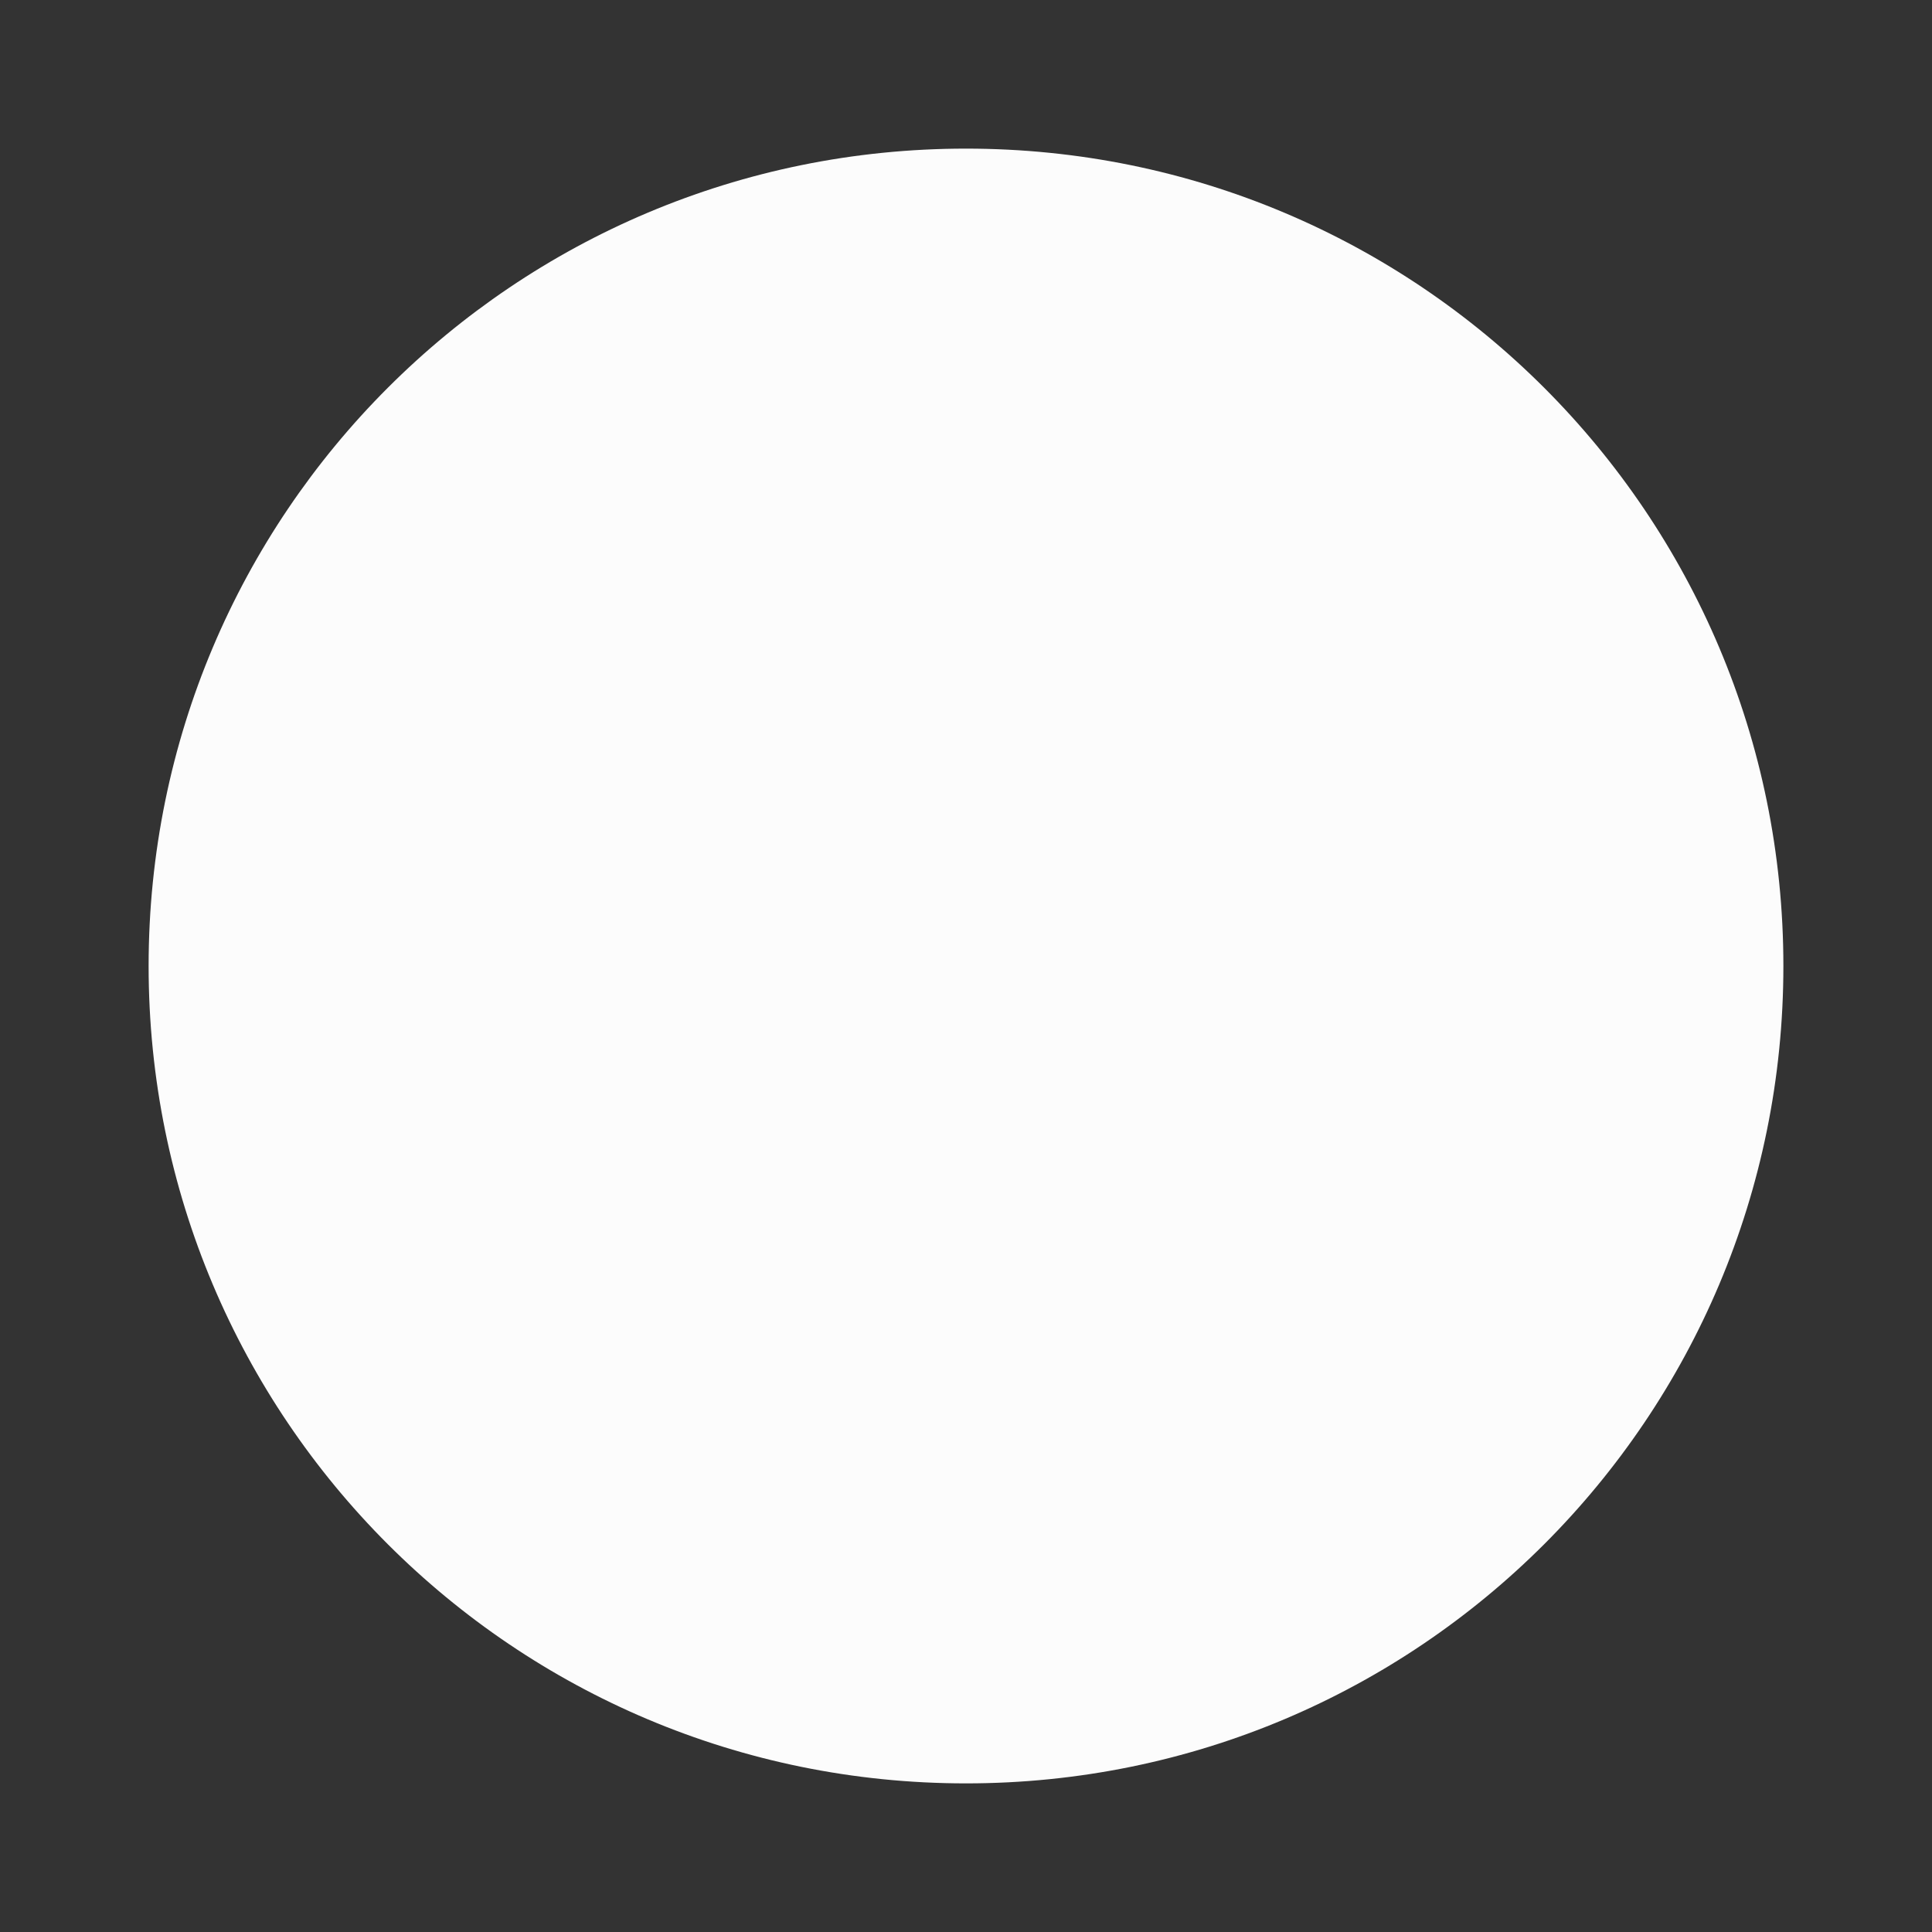
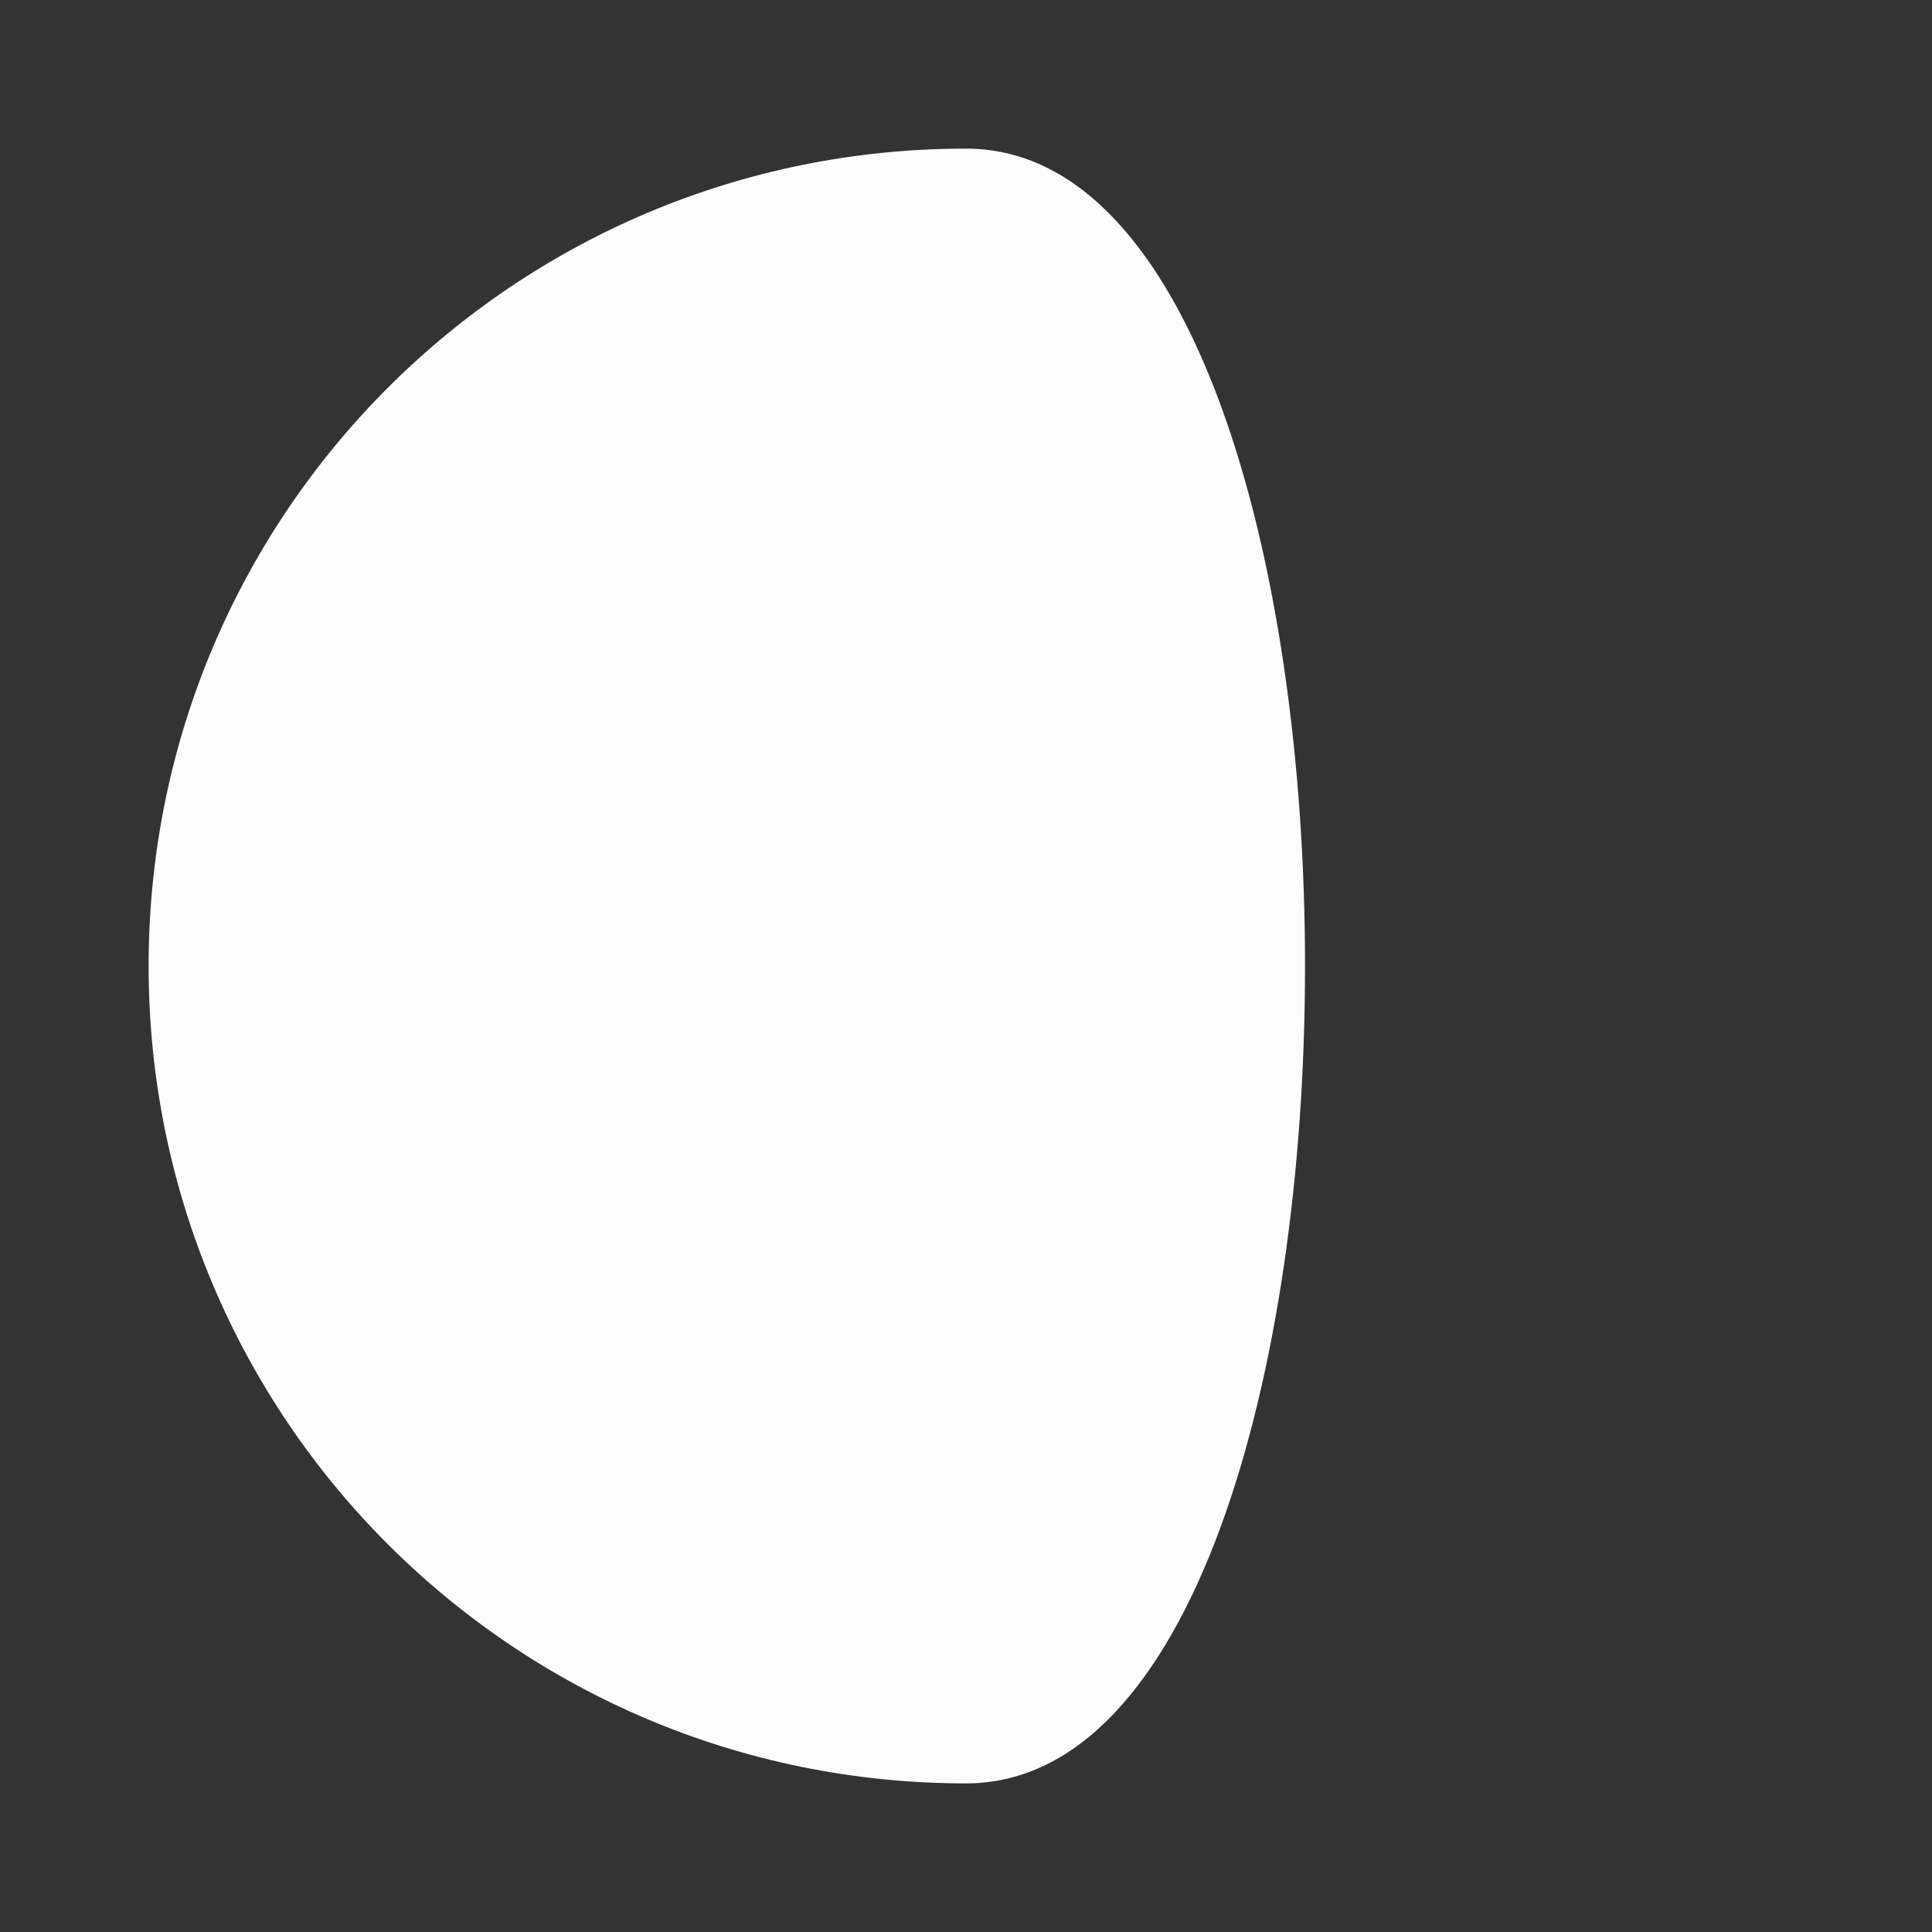
<svg xmlns="http://www.w3.org/2000/svg" version="1.1" id="Layer_1" x="0px" y="0px" viewBox="0 0 156 156" style="enable-background:new 0 0 156 156;" xml:space="preserve">
  <rect x="0" y="0" width="156" height="156" fill="#333333" stroke="none" />
  <style type="text/css">
	.st0{fill:#FCFCFC;}
</style>
  <title>core</title>
  <g id="Layer_5">
-     <path class="st0" d="M78,12c-36.5,0-66,29.5-66,66s29.5,66,66,66s66-29.5,66-66S114.5,12,78,12z" />
+     <path class="st0" d="M78,12c-36.5,0-66,29.5-66,66s29.5,66,66,66S114.5,12,78,12z" />
  </g>
</svg>